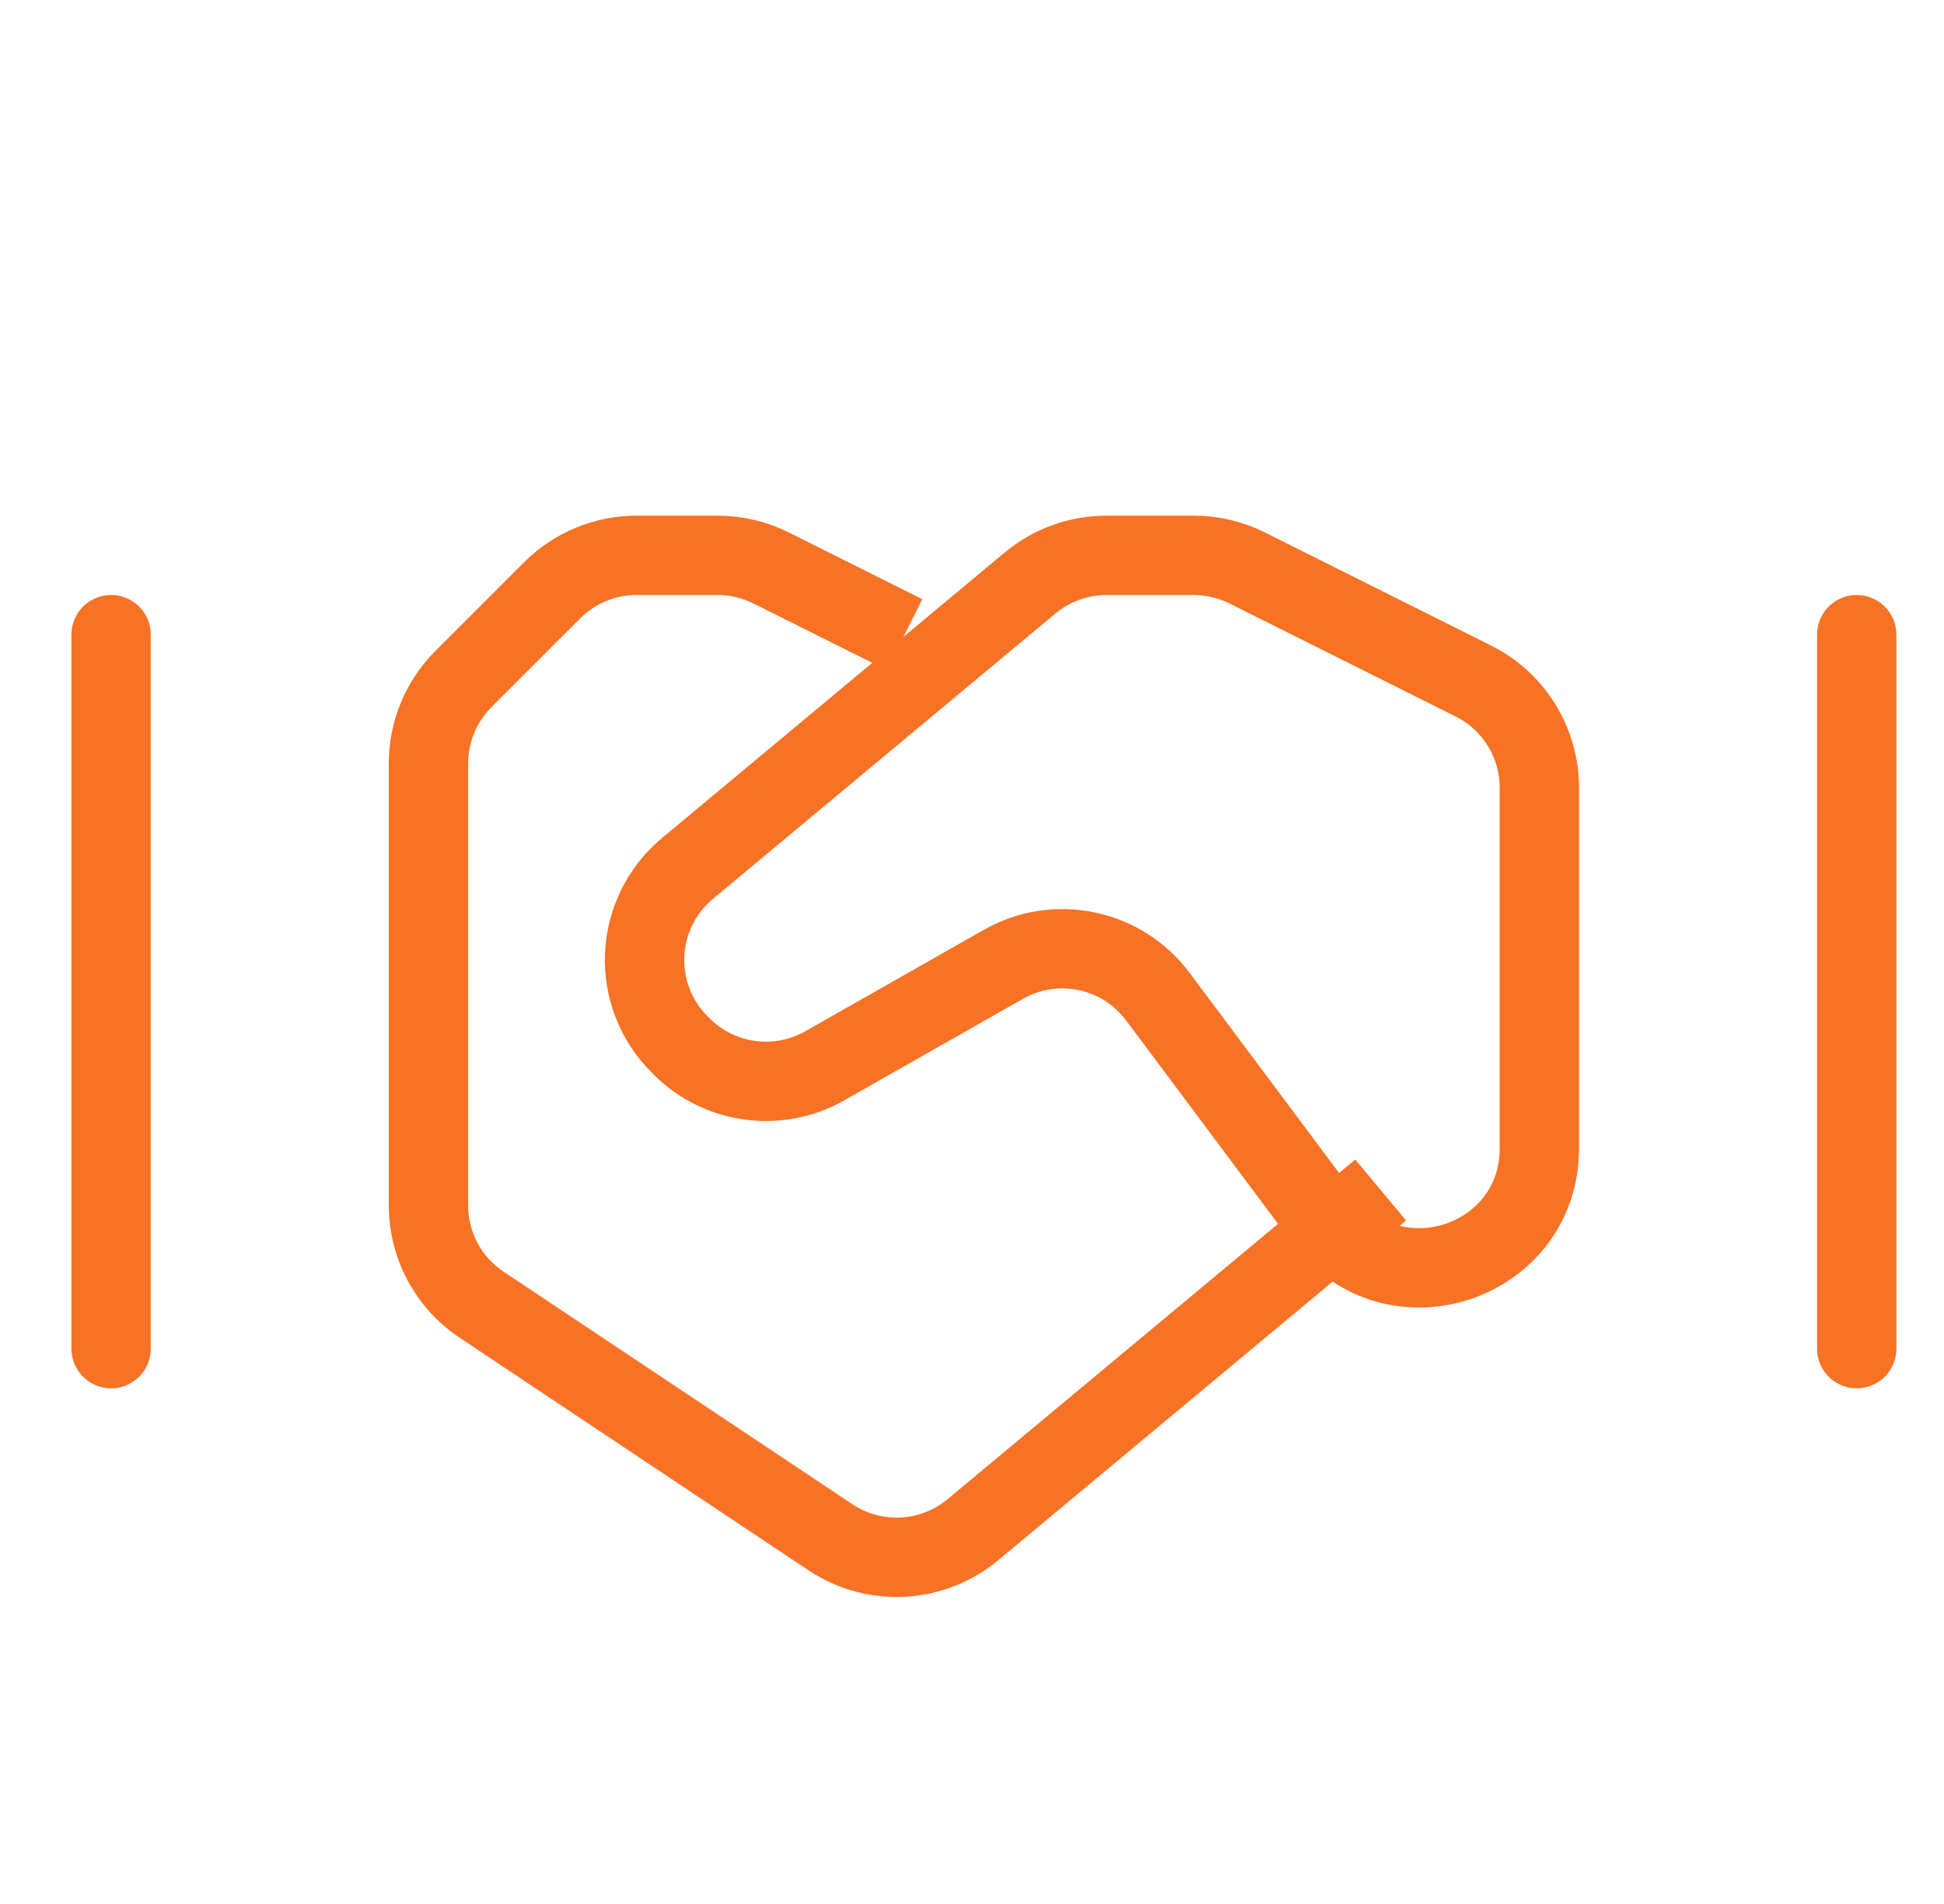
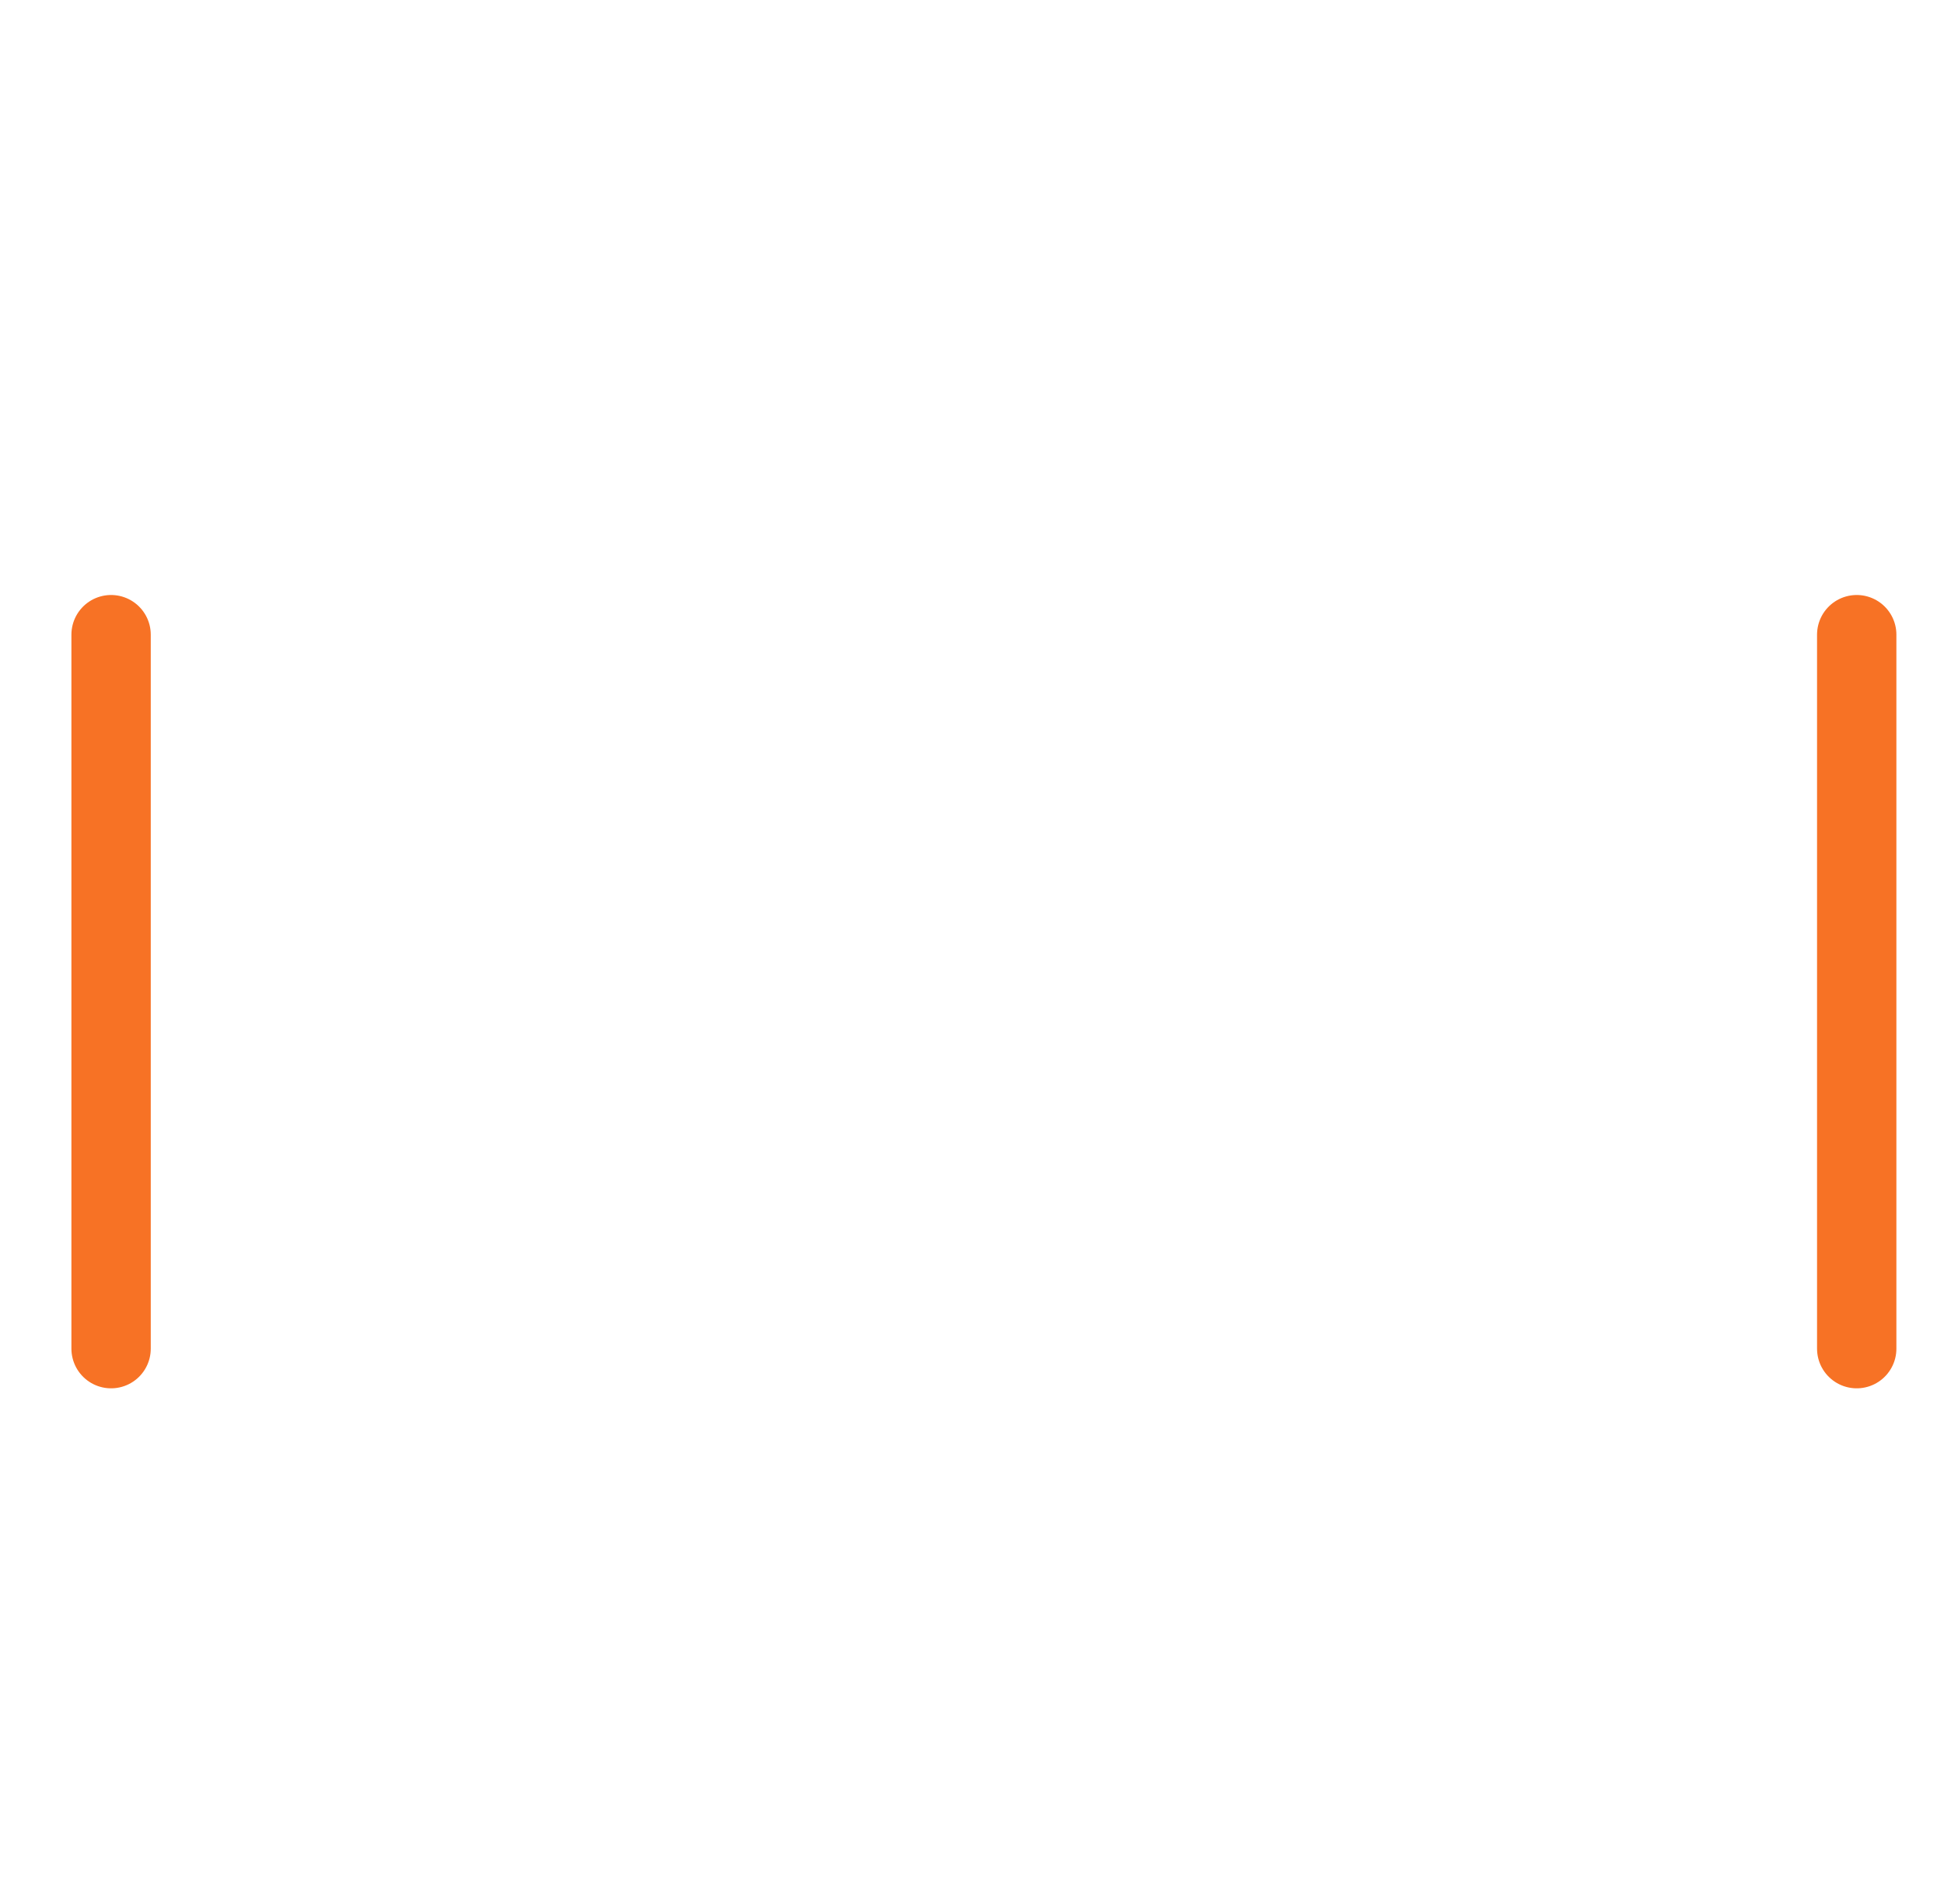
<svg xmlns="http://www.w3.org/2000/svg" width="49" height="48" viewBox="0 0 49 48" fill="none">
  <g id="Service Icon">
-     <path id="Path 15" d="M22.8 16L19.434 14.317C19.017 14.109 18.557 14 18.09 14H16.045C15.248 14 14.483 14.317 13.919 14.88L11.68 17.119C11.117 17.683 10.8 18.448 10.8 19.245L10.8 30.391C10.8 31.396 11.302 32.335 12.139 32.892L20.932 38.755C22.04 39.493 23.501 39.415 24.524 38.563L34.8 30" stroke="#F77225" stroke-width="2" />
-     <path id="Path 15_2" fill-rule="evenodd" clip-rule="evenodd" d="M29.185 25.126C28.278 23.911 26.609 23.562 25.291 24.311L20.791 26.868C19.615 27.537 18.137 27.337 17.18 26.38L17.128 26.328C15.877 25.078 15.971 23.024 17.329 21.893L25.964 14.697C26.504 14.247 27.185 14 27.888 14H30.09C30.557 14 31.017 14.109 31.434 14.317L37.138 17.169C38.157 17.678 38.8 18.719 38.8 19.858L38.8 28.951C38.8 31.843 35.116 33.067 33.385 30.75L29.185 25.126Z" stroke="#F77225" stroke-width="2" />
-     <path id="Path 2" d="M2.8 34V16" stroke="#F77225" stroke-width="1.503" stroke-linecap="round" />
    <path id="Path 2_2" d="M2.8 34V16" stroke="#F77225" stroke-width="2" stroke-linecap="round" />
    <path id="Path 2_3" d="M46.8 34V16" stroke="#F77225" stroke-width="2" stroke-linecap="round" />
  </g>
</svg>